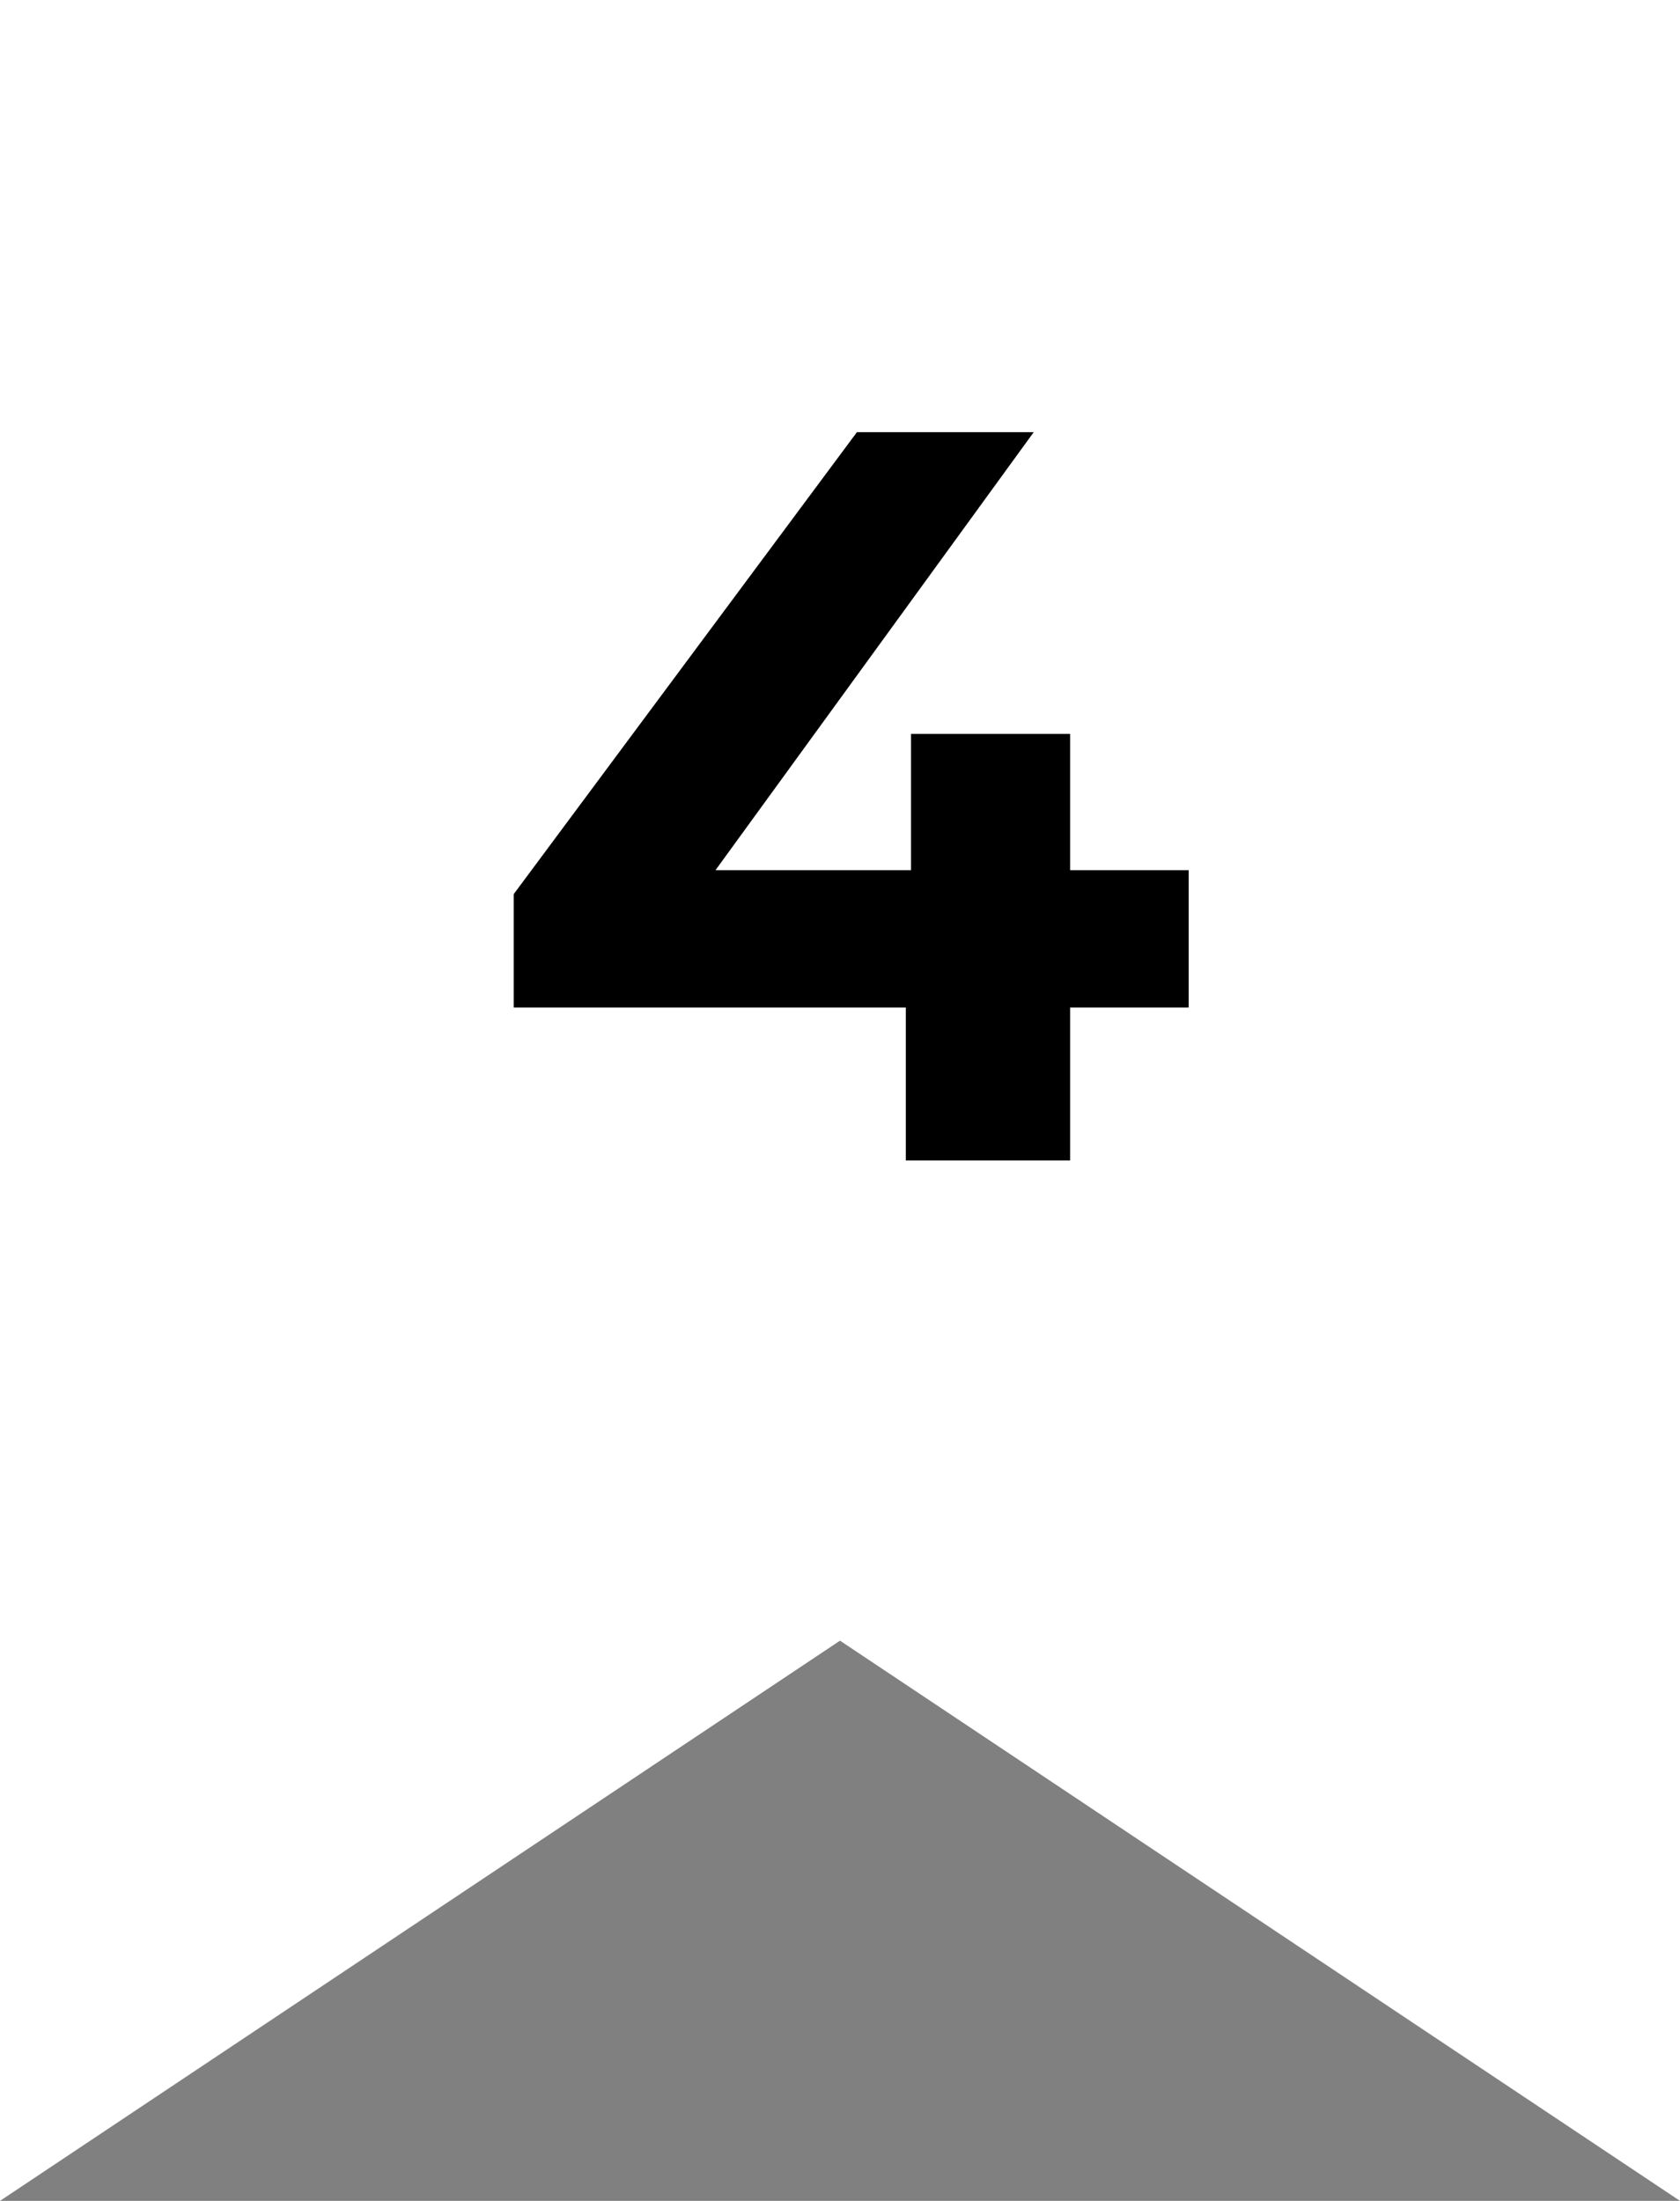
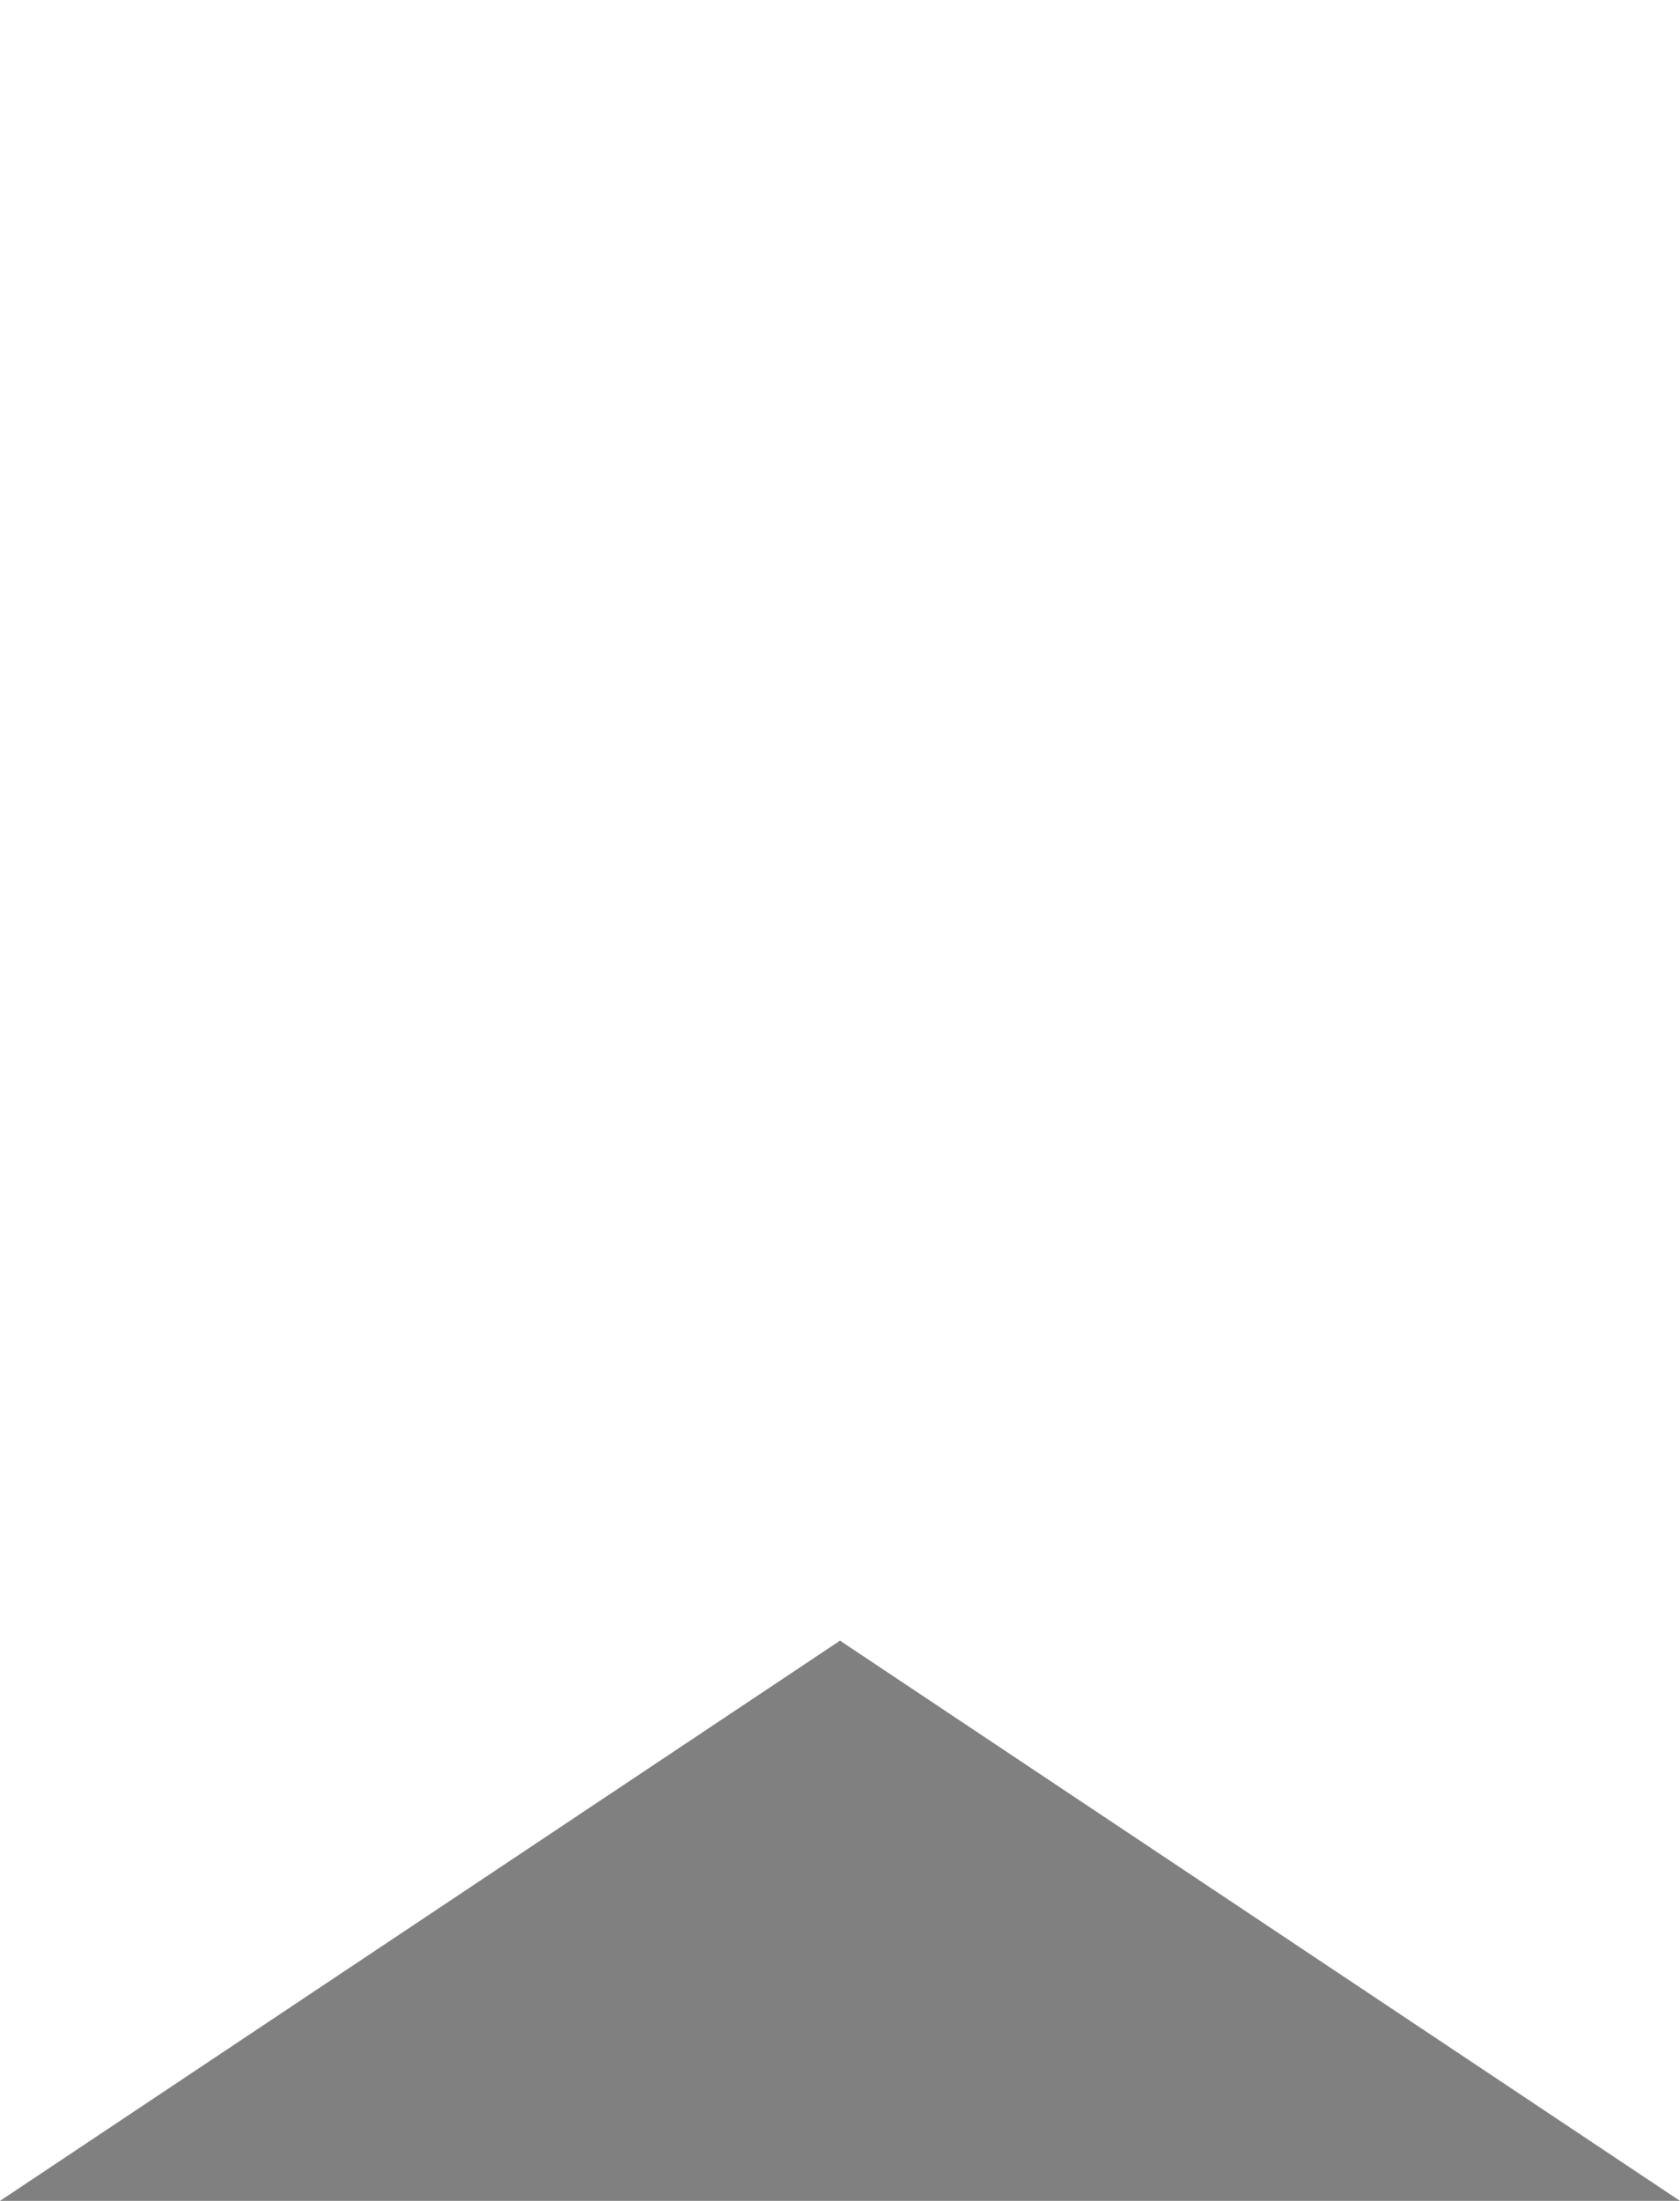
<svg xmlns="http://www.w3.org/2000/svg" width="42" height="55" viewBox="0 0 42 55" fill="none">
  <rect x="0" y="0" width="42" height="55" fill="#808080" stroke="none" />
  <path d="M42 0L42 55L21 41L9.77444e-07 55L3.38157e-06 -1.83588e-06L21 -9.17939e-07L42 0Z" fill="white" />
-   <path d="M29.717 25.178H26.753V29H22.645V25.178H12.843V22.344L21.423 10.8H25.843L17.887 21.746H22.775V18.34H26.753V21.746H29.717V25.178Z" fill="black" />
</svg>